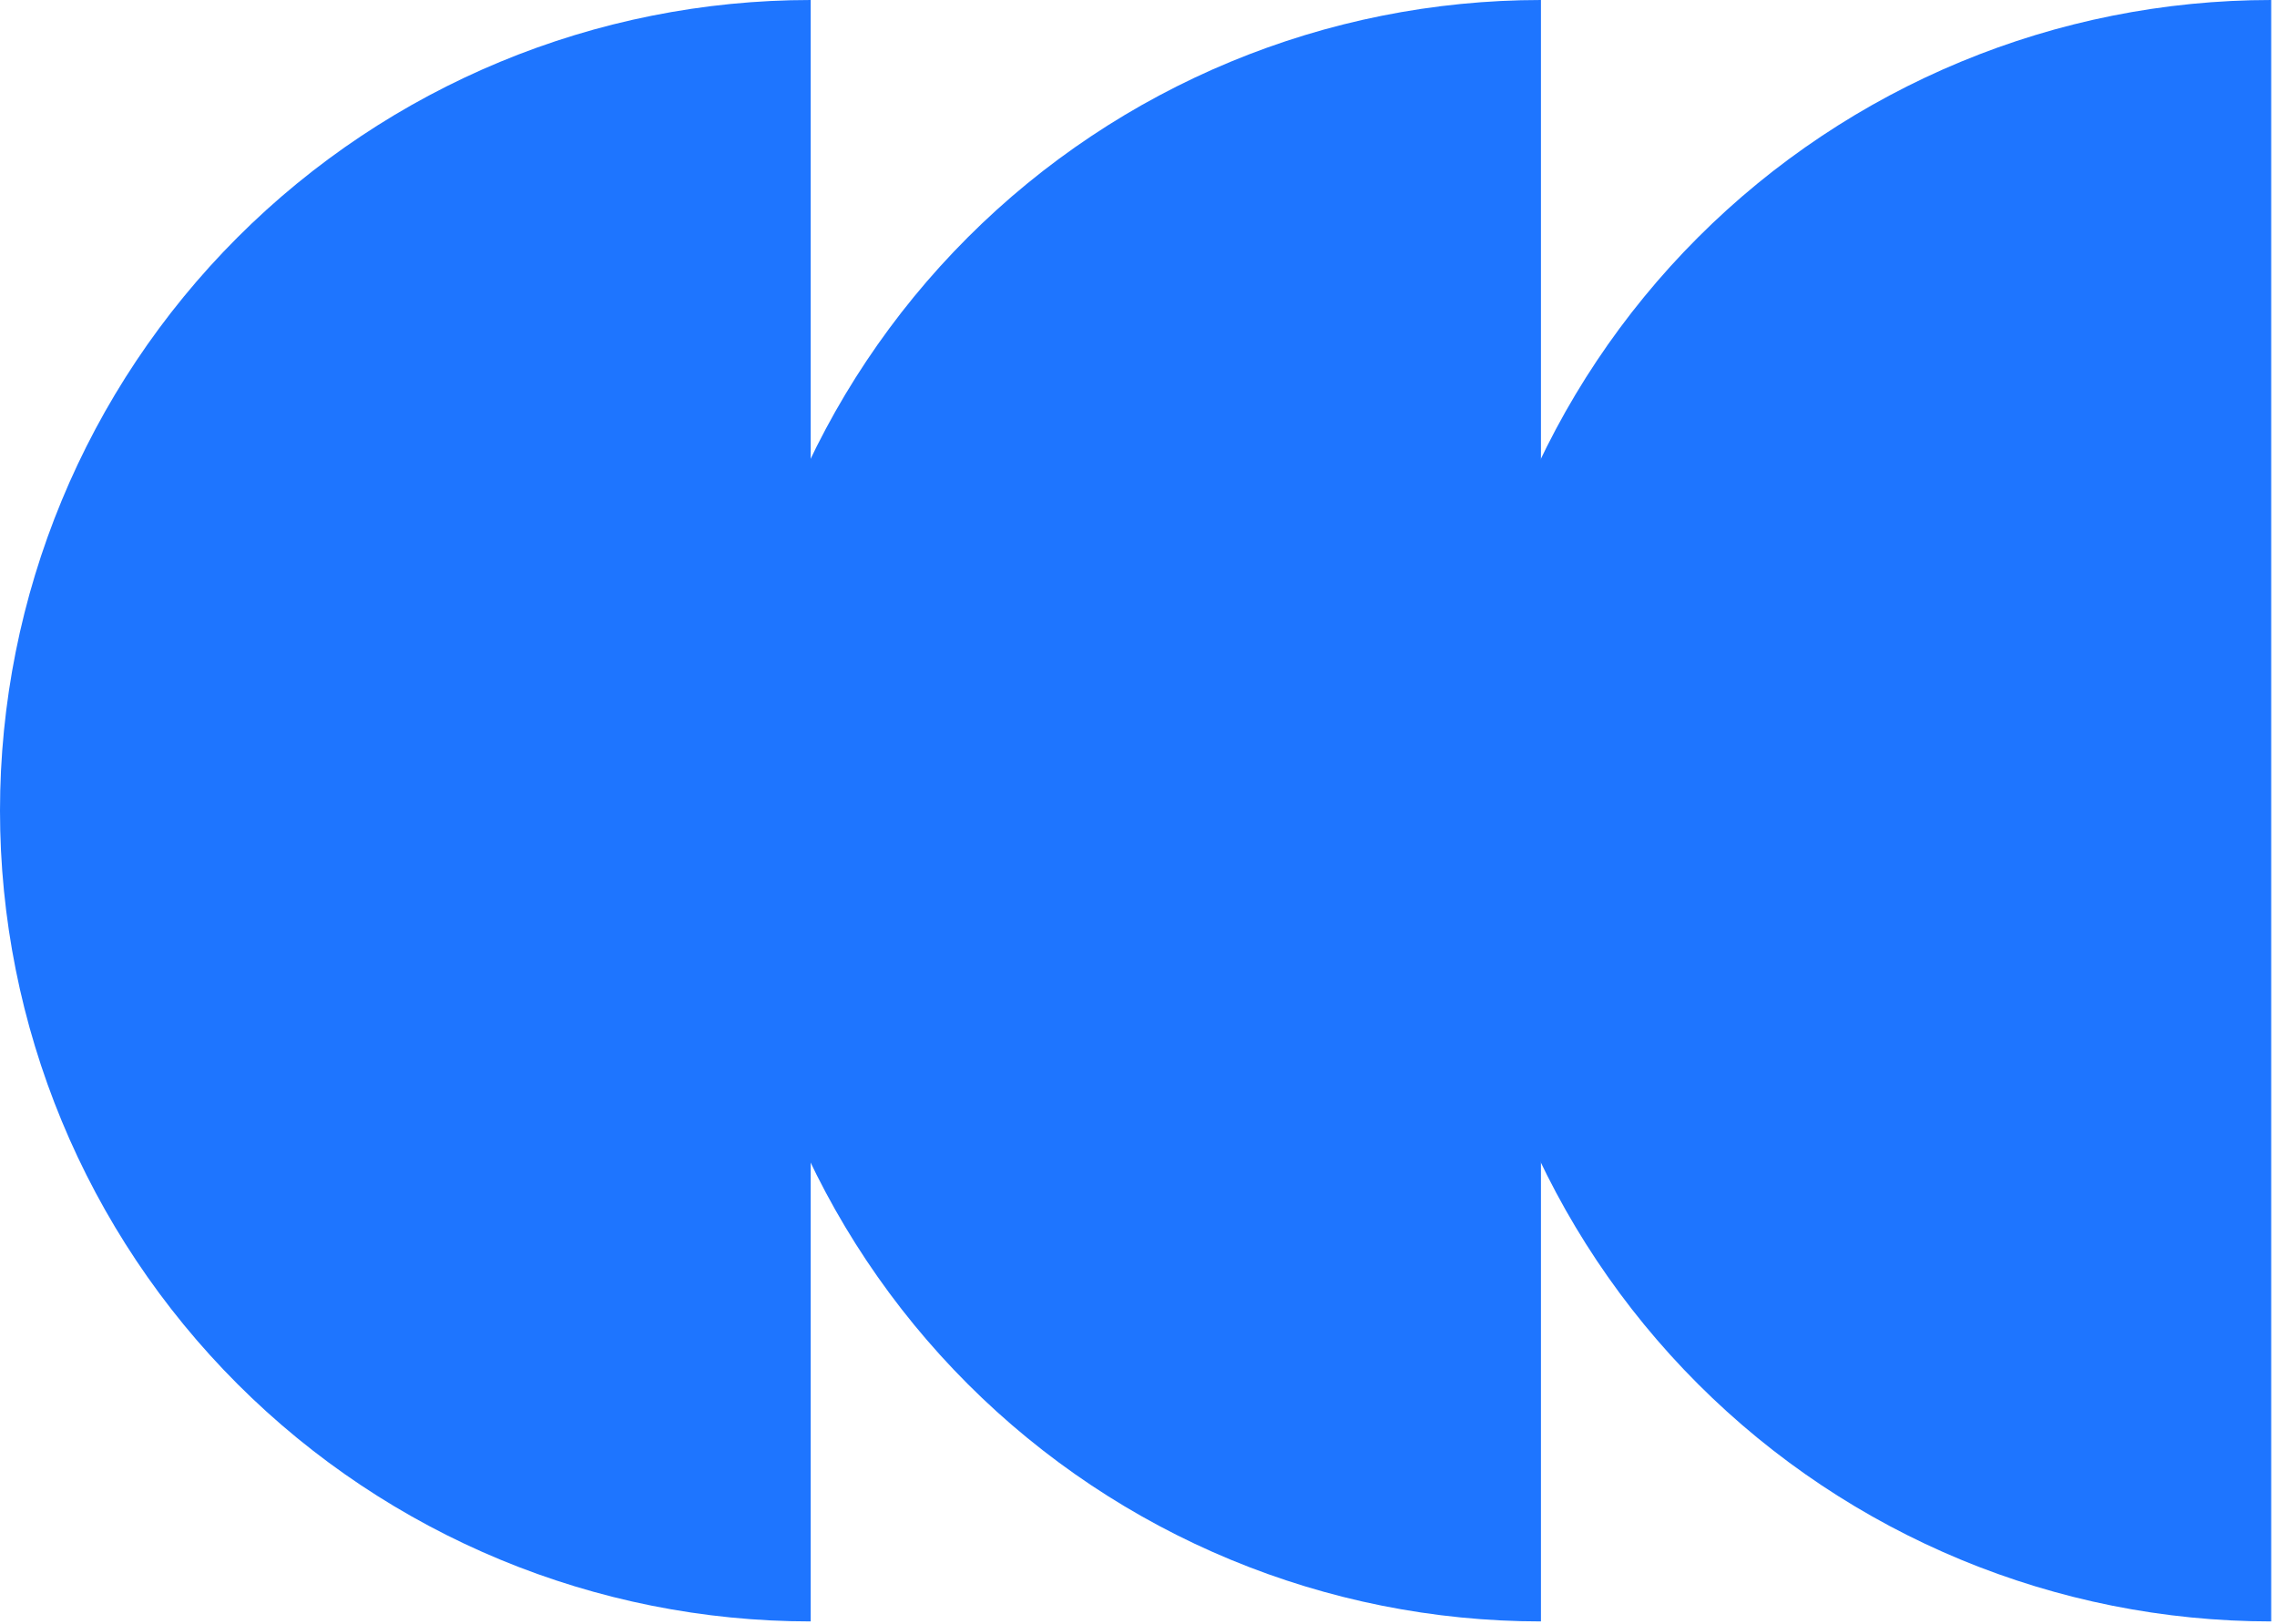
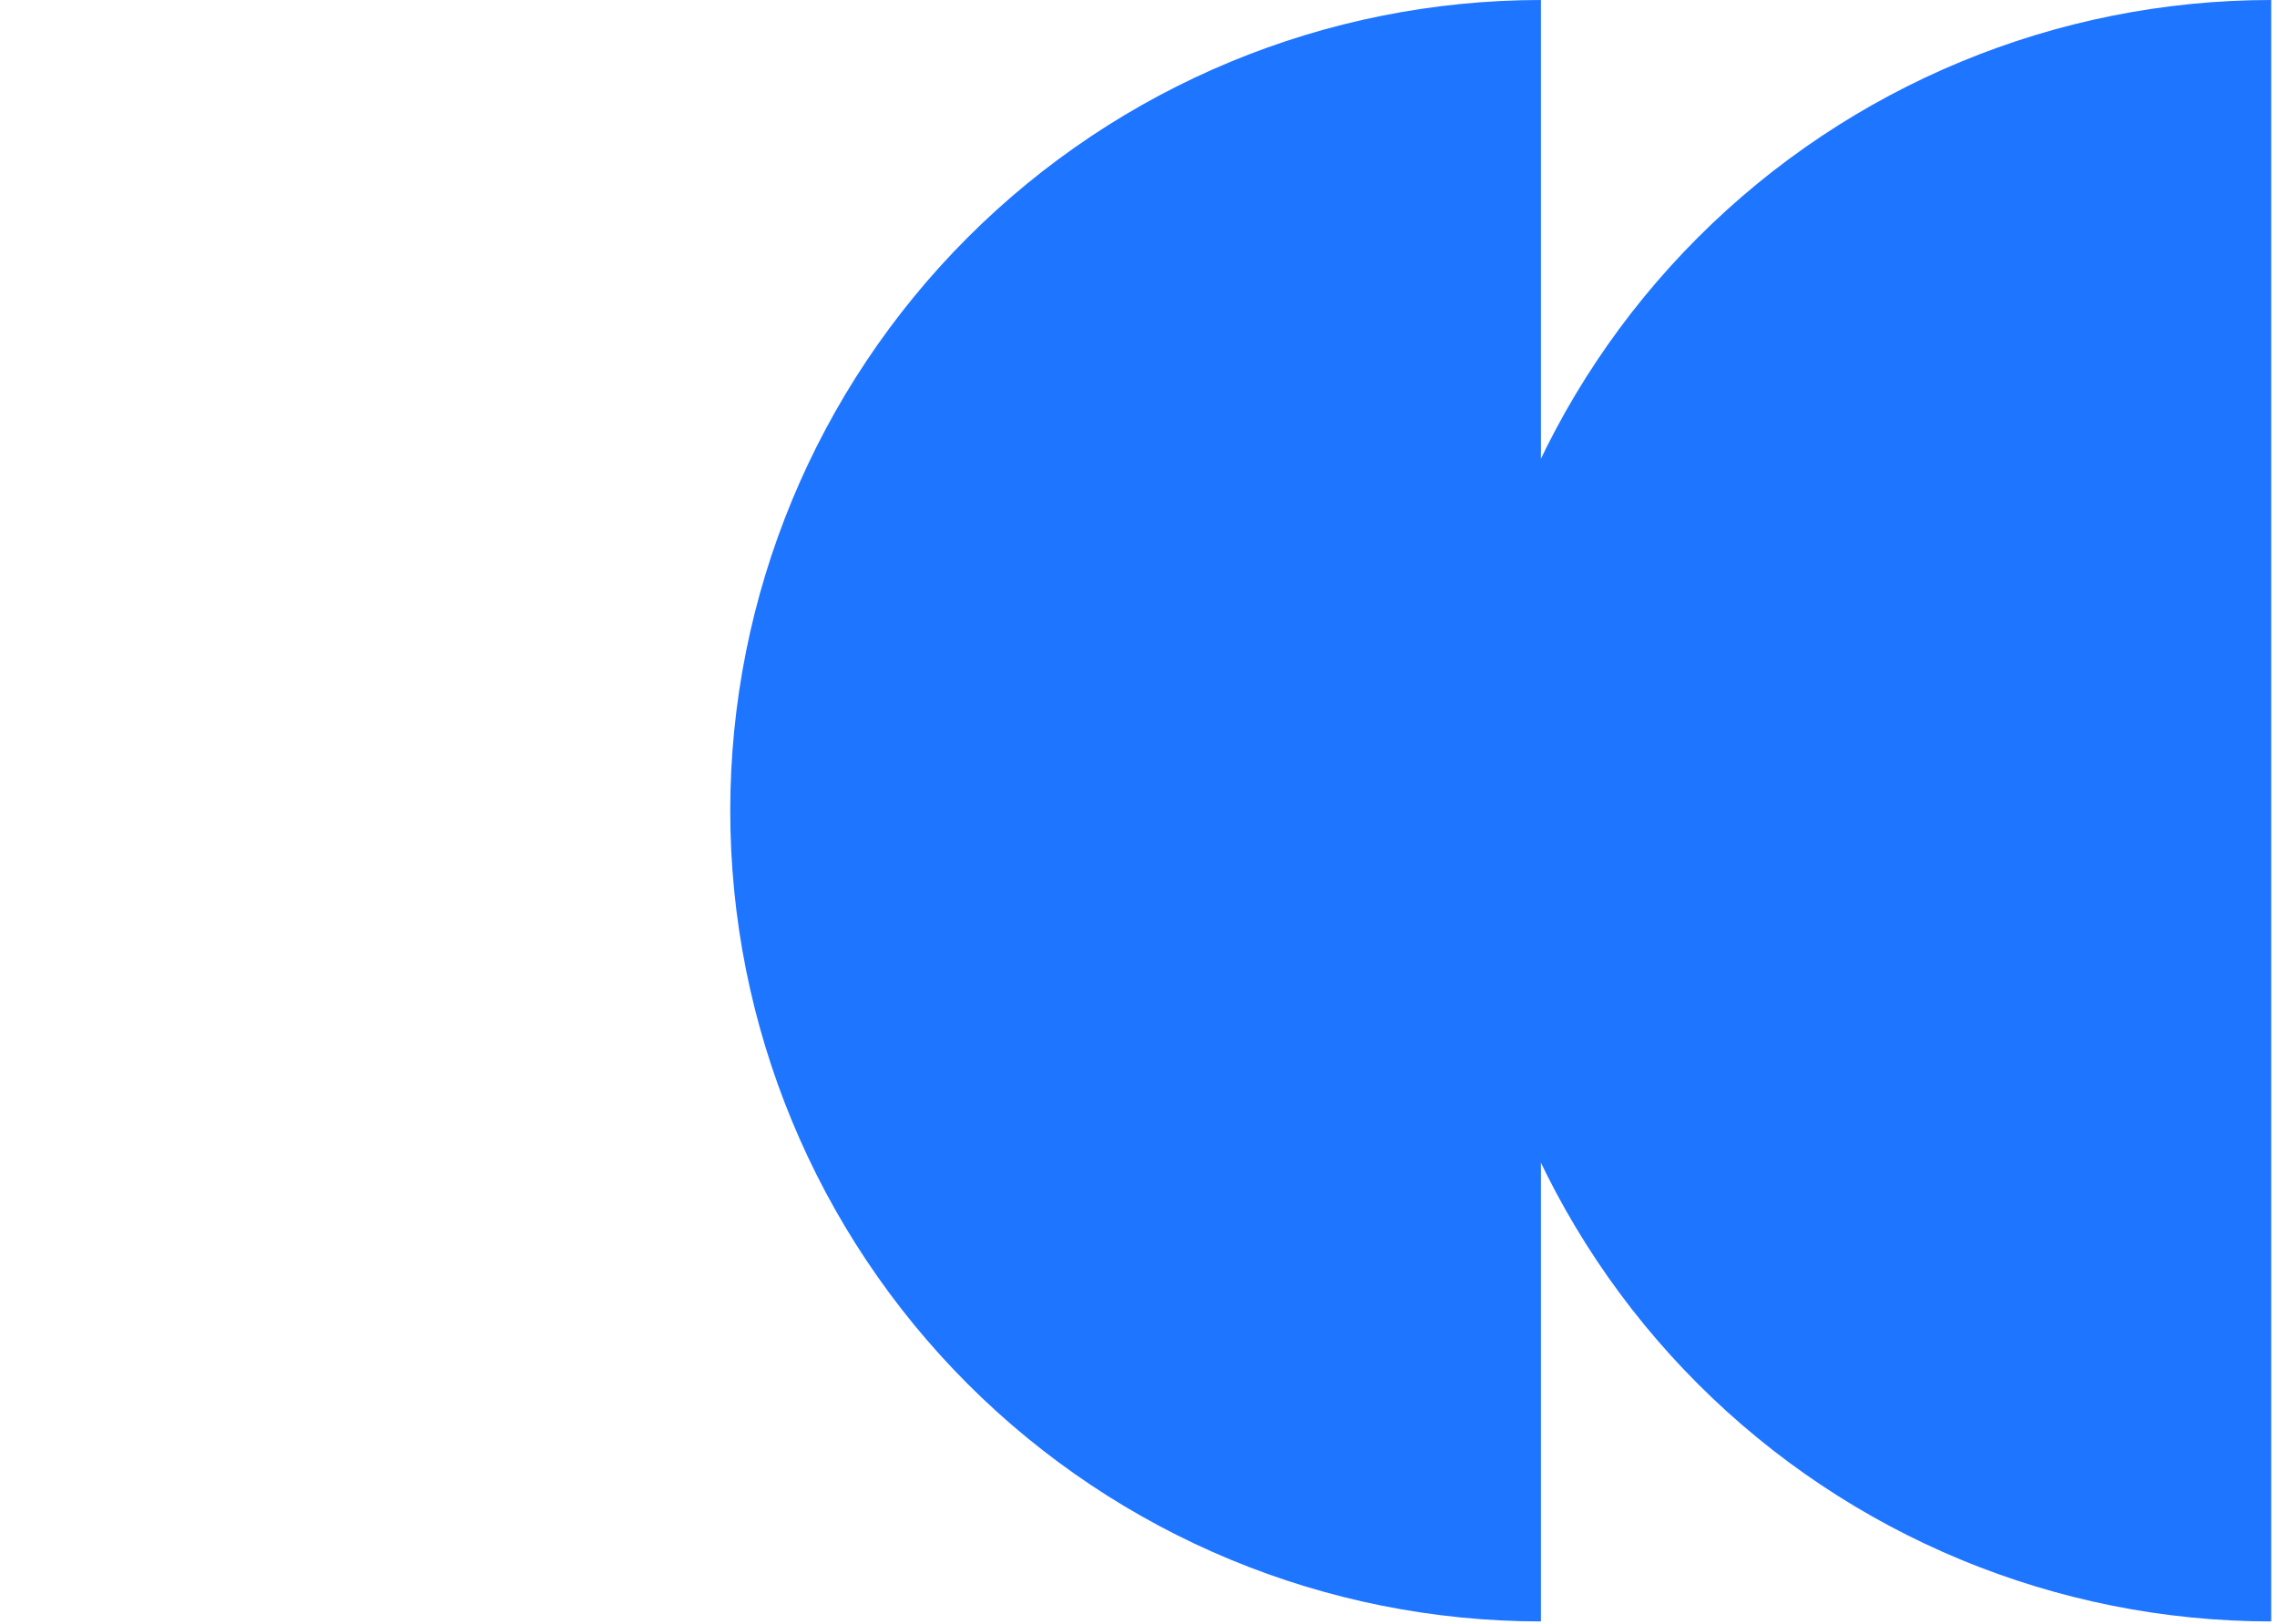
<svg xmlns="http://www.w3.org/2000/svg" fill="none" height="100%" overflow="visible" preserveAspectRatio="none" style="display: block;" viewBox="0 0 251 179" width="100%">
  <g id="totem">
-     <path d="M26.174 152.555C42.934 169.314 65.664 178.729 89.365 178.729L89.365 89.365V0C65.664 0 42.934 9.415 26.174 26.174C9.415 42.934 0 65.664 0 89.365C0 113.066 9.415 135.796 26.174 152.555Z" fill="#1E75FF" id="Ellipse 2" />
    <path d="M106.672 152.555C123.432 169.314 146.162 178.729 169.863 178.729L169.863 89.365V0C146.162 0 123.432 9.415 106.672 26.174C89.913 42.934 80.498 65.664 80.498 89.365C80.498 113.066 89.913 135.796 106.672 152.555Z" fill="#1E75FF" id="Ellipse 3" />
    <path d="M187.17 152.555C203.93 169.314 226.66 178.729 250.361 178.729L250.361 89.365V0C226.66 0 203.93 9.415 187.17 26.174C170.411 42.934 160.996 65.664 160.996 89.365C160.996 113.066 170.411 135.796 187.17 152.555Z" fill="#1E75FF" id="Ellipse 4" />
  </g>
</svg>